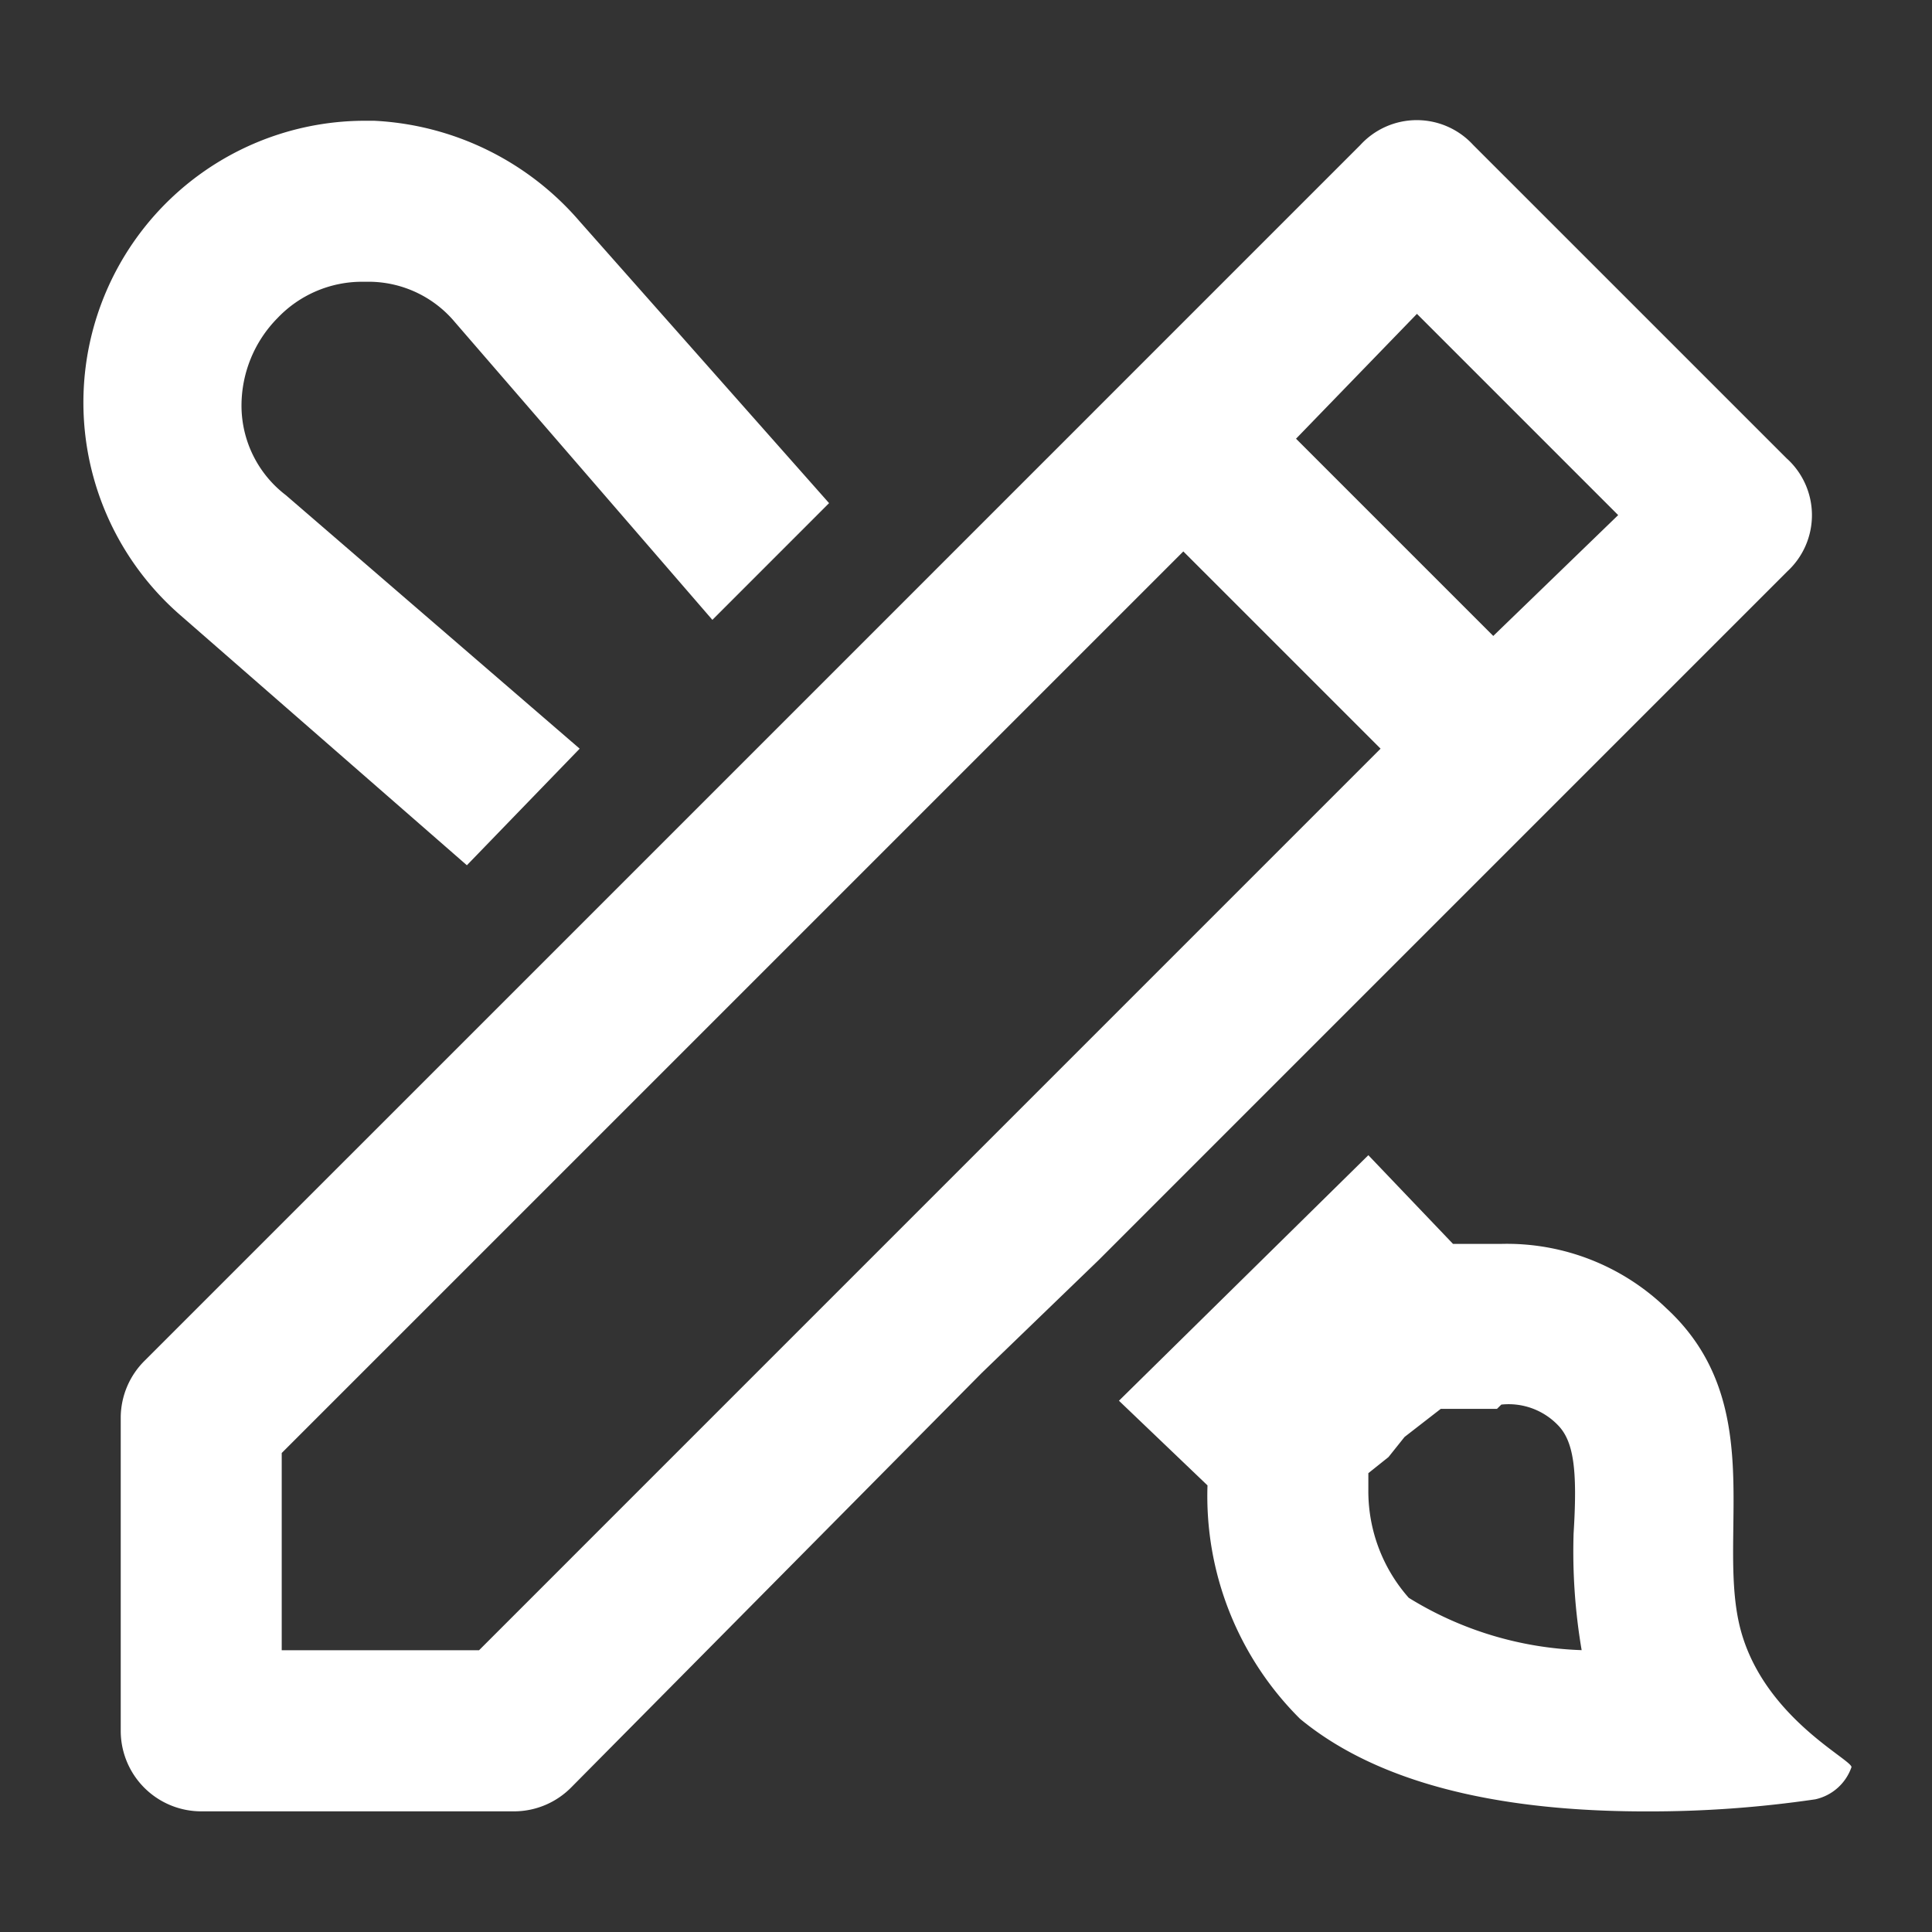
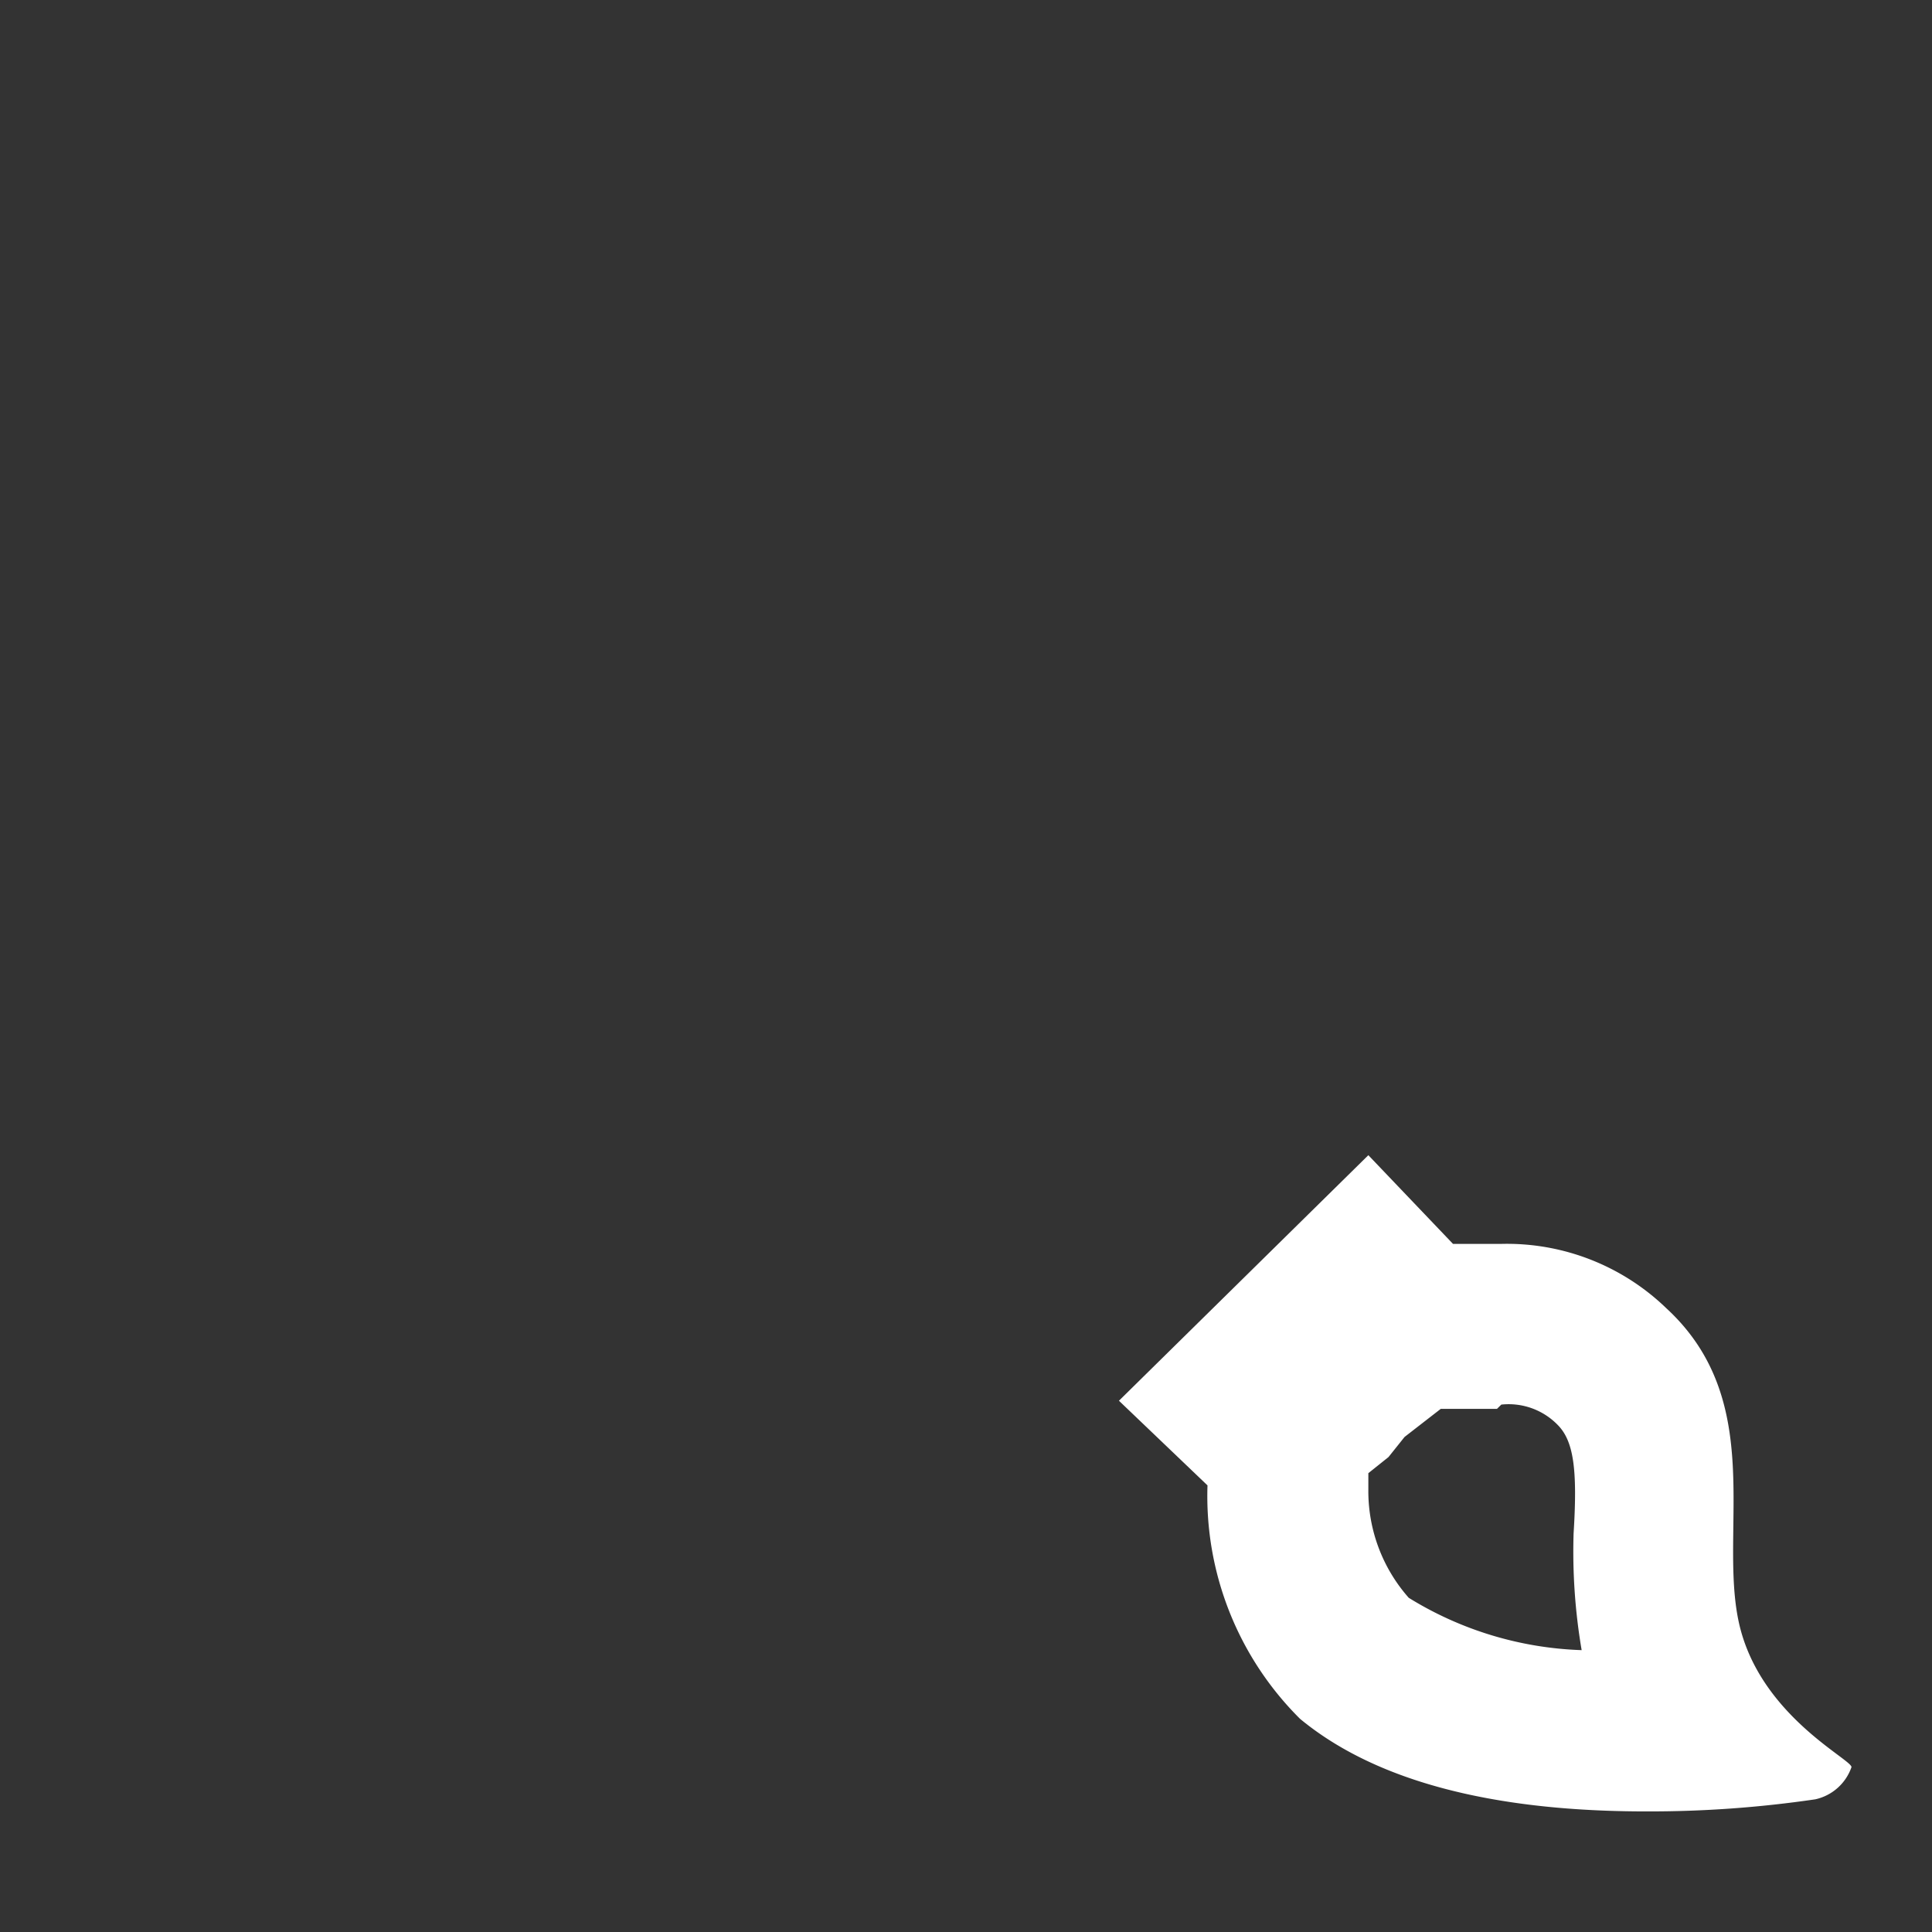
<svg xmlns="http://www.w3.org/2000/svg" id="Layer_2" data-name="Layer 2" width="55" height="55" viewBox="0 0 55 55">
  <rect x="0" y="0" width="55" height="55" fill="#333333" stroke="none" />
  <g id="invisible_box" data-name="invisible box">
-     <rect id="Rectangle_470" data-name="Rectangle 470" width="55" height="55" fill="none" />
-   </g>
+     </g>
  <g id="icons_Q2" data-name="icons Q2" transform="translate(2.374 3.42)">
-     <path id="Path_552" data-name="Path 552" d="M50.438,12.627,41.5,3.69a2.177,2.177,0,0,0-3.208,0L24.083,17.9l-3.208,3.208-3.208,3.208-3.208,3.208L3.688,38.294A2.292,2.292,0,0,0,3,39.9v8.938a2.292,2.292,0,0,0,2.292,2.292h8.938a2.292,2.292,0,0,0,1.6-.687l11.688-11.8,3.323-3.208,1.146-1.146L35.2,31.075l15.24-15.24a2.177,2.177,0,0,0,0-3.208ZM13.2,46.544H7.583V40.929L33.25,15.263l5.615,5.615ZM42.073,17.669l-5.615-5.615L39.9,8.5l5.729,5.729Z" transform="translate(-1.937 -2.985)" fill="#fff" />
    <g id="Group_641" data-name="Group 641" transform="translate(0 0.018)">
-       <path id="Path_553" data-name="Path 553" d="M10.01,3A8.021,8.021,0,0,0,4.854,17.094l8.135,7.1L16.2,20.875,7.833,13.656a3.208,3.208,0,0,1-1.26-2.521A3.552,3.552,0,0,1,7.6,8.615,3.323,3.323,0,0,1,10.01,7.583h.229a3.208,3.208,0,0,1,2.406,1.146l7.333,8.479L23.3,13.885,16.2,5.865A8.25,8.25,0,0,0,10.354,3Z" transform="translate(-2.072 -3)" fill="#fff" />
      <path id="Path_554" data-name="Path 554" d="M38.685,35.8a1.948,1.948,0,0,1,1.6.573c.458.458.573,1.26.458,3.094a16.73,16.73,0,0,0,.229,3.323A9.969,9.969,0,0,1,36.05,41.3,4.583,4.583,0,0,1,34.9,38.21v-.458l.573-.458.458-.573,1.031-.8h1.6M34.9,28.7l-7.1,6.99L30.321,38.1a8.937,8.937,0,0,0,2.635,6.646c2.635,2.177,6.646,2.635,9.854,2.635a32.456,32.456,0,0,0,4.813-.344,1.411,1.411,0,0,0,1.031-.917c0-.229-2.635-1.49-3.208-4.125s.8-6.3-2.062-8.937a6.531,6.531,0,0,0-4.7-1.833H37.31Z" transform="translate(1.68 0.748)" fill="#fff" />
    </g>
  </g>
</svg>